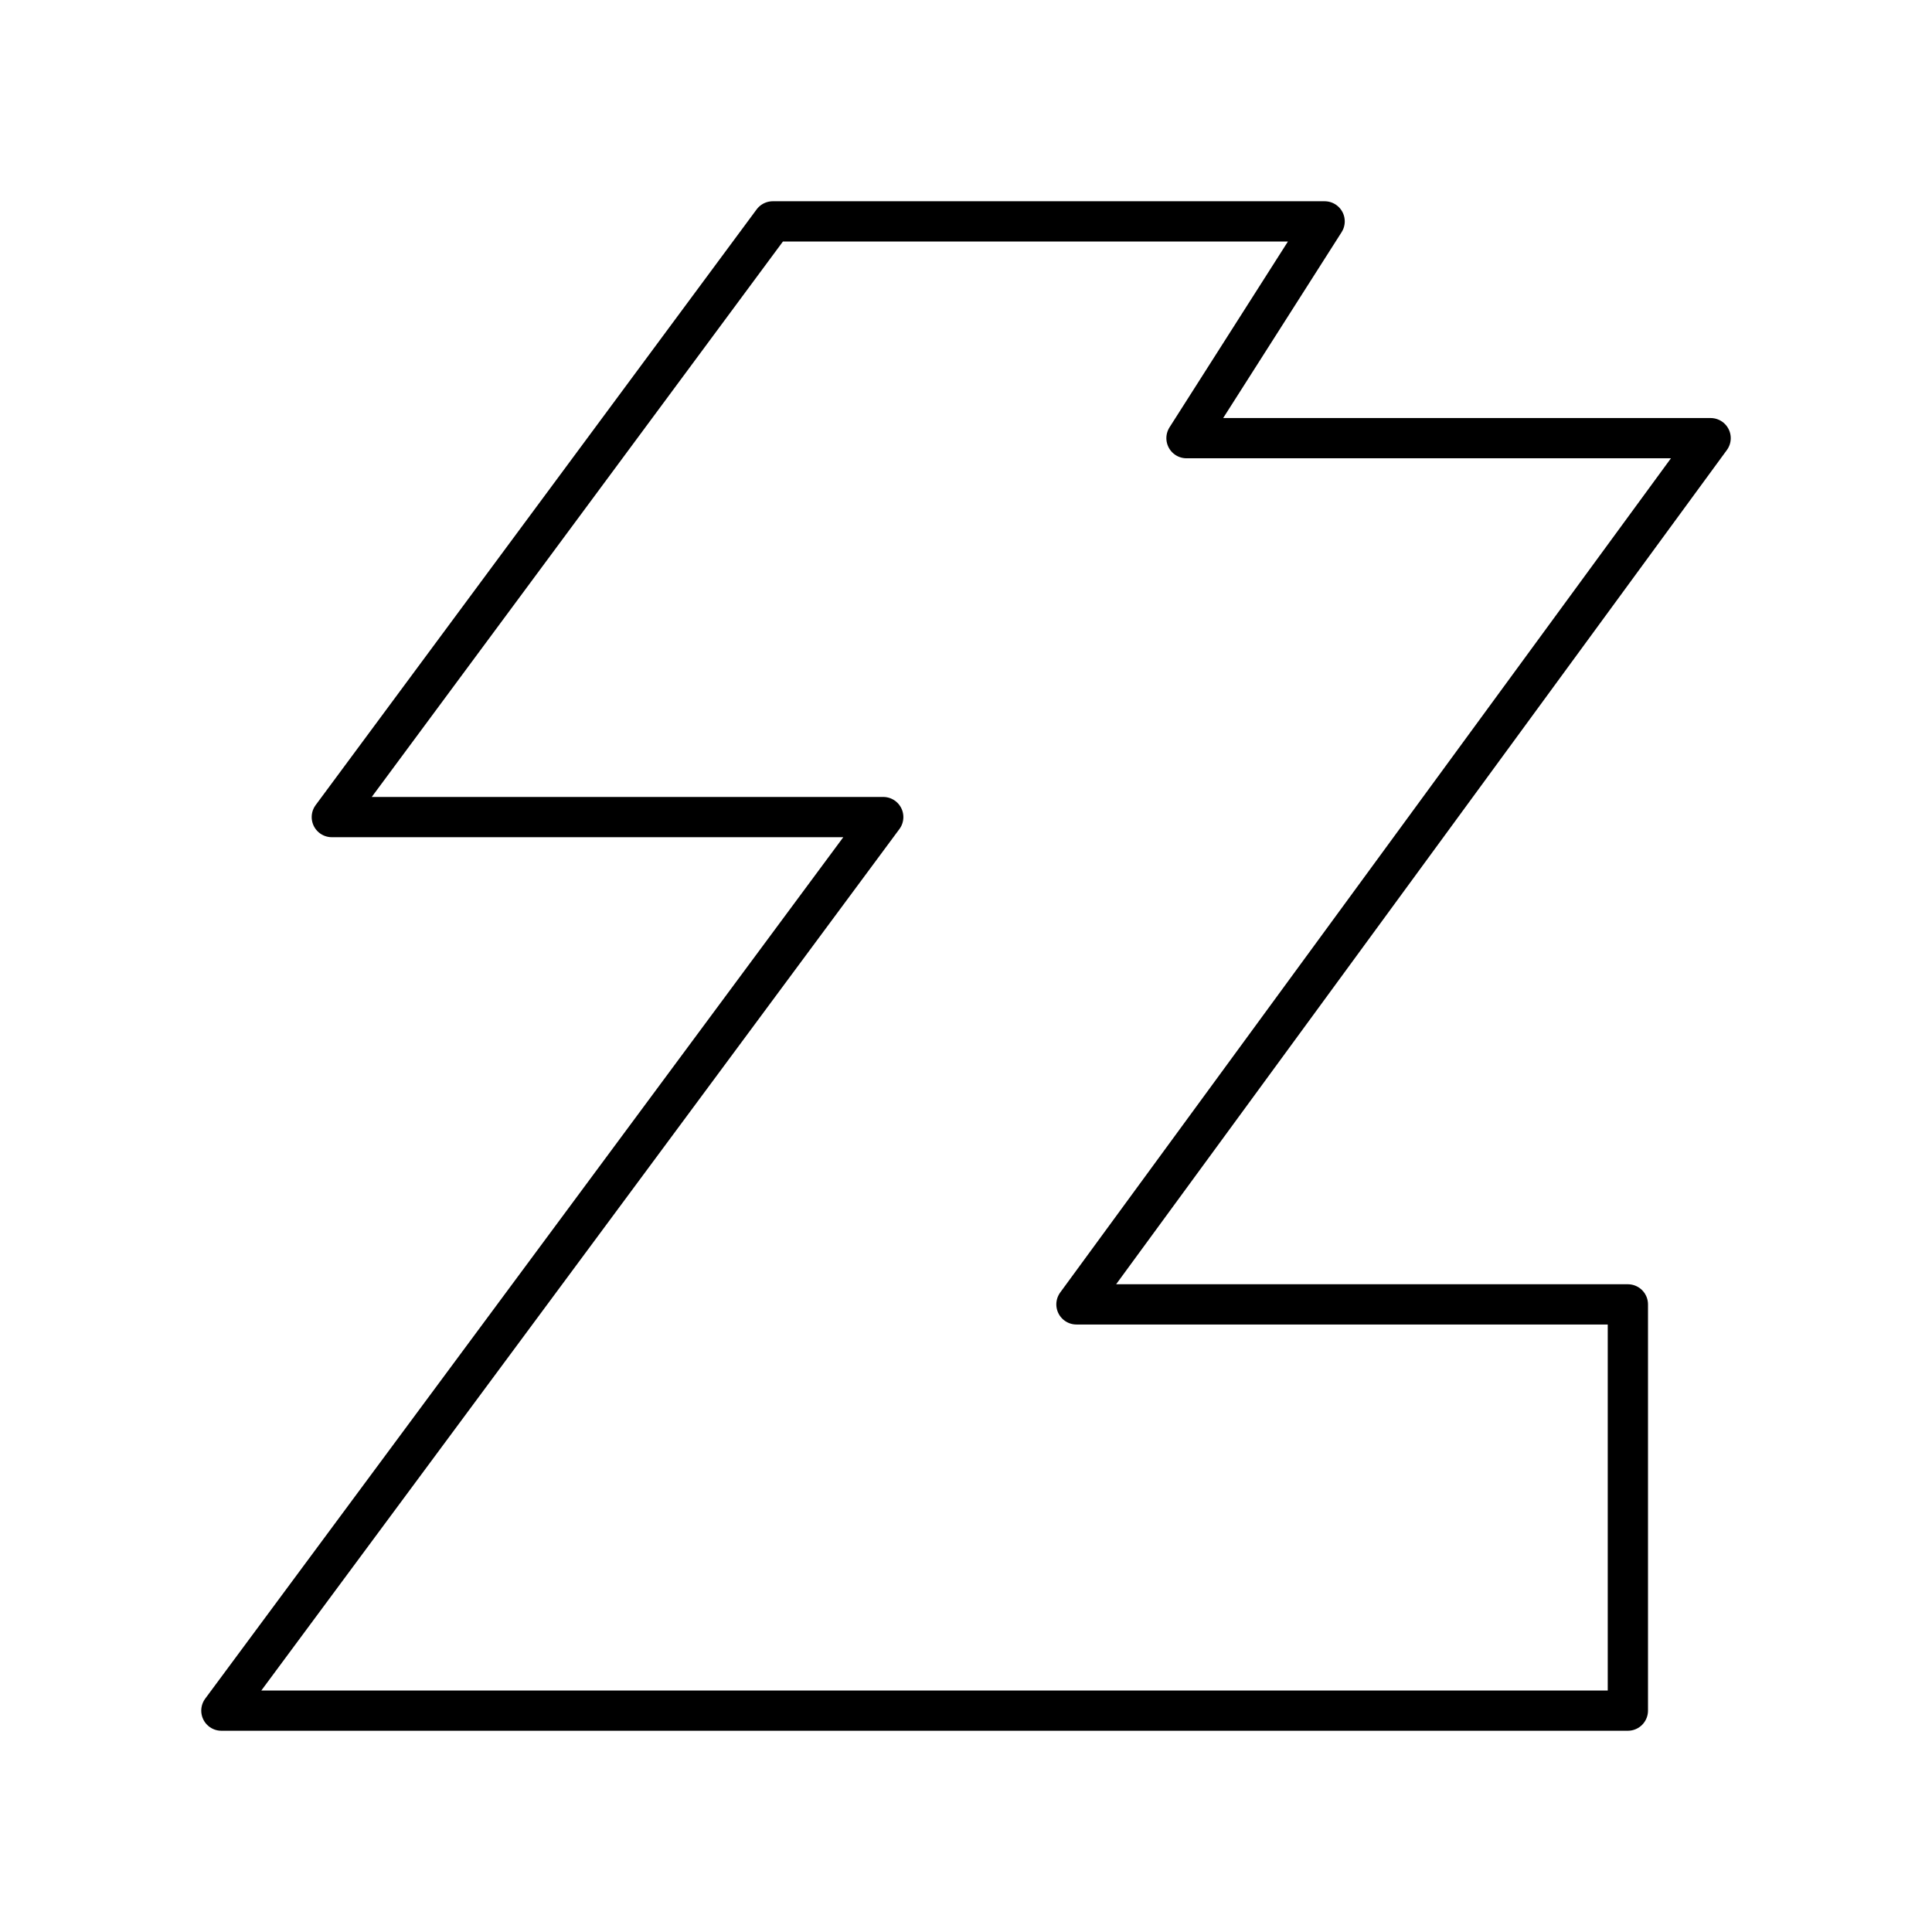
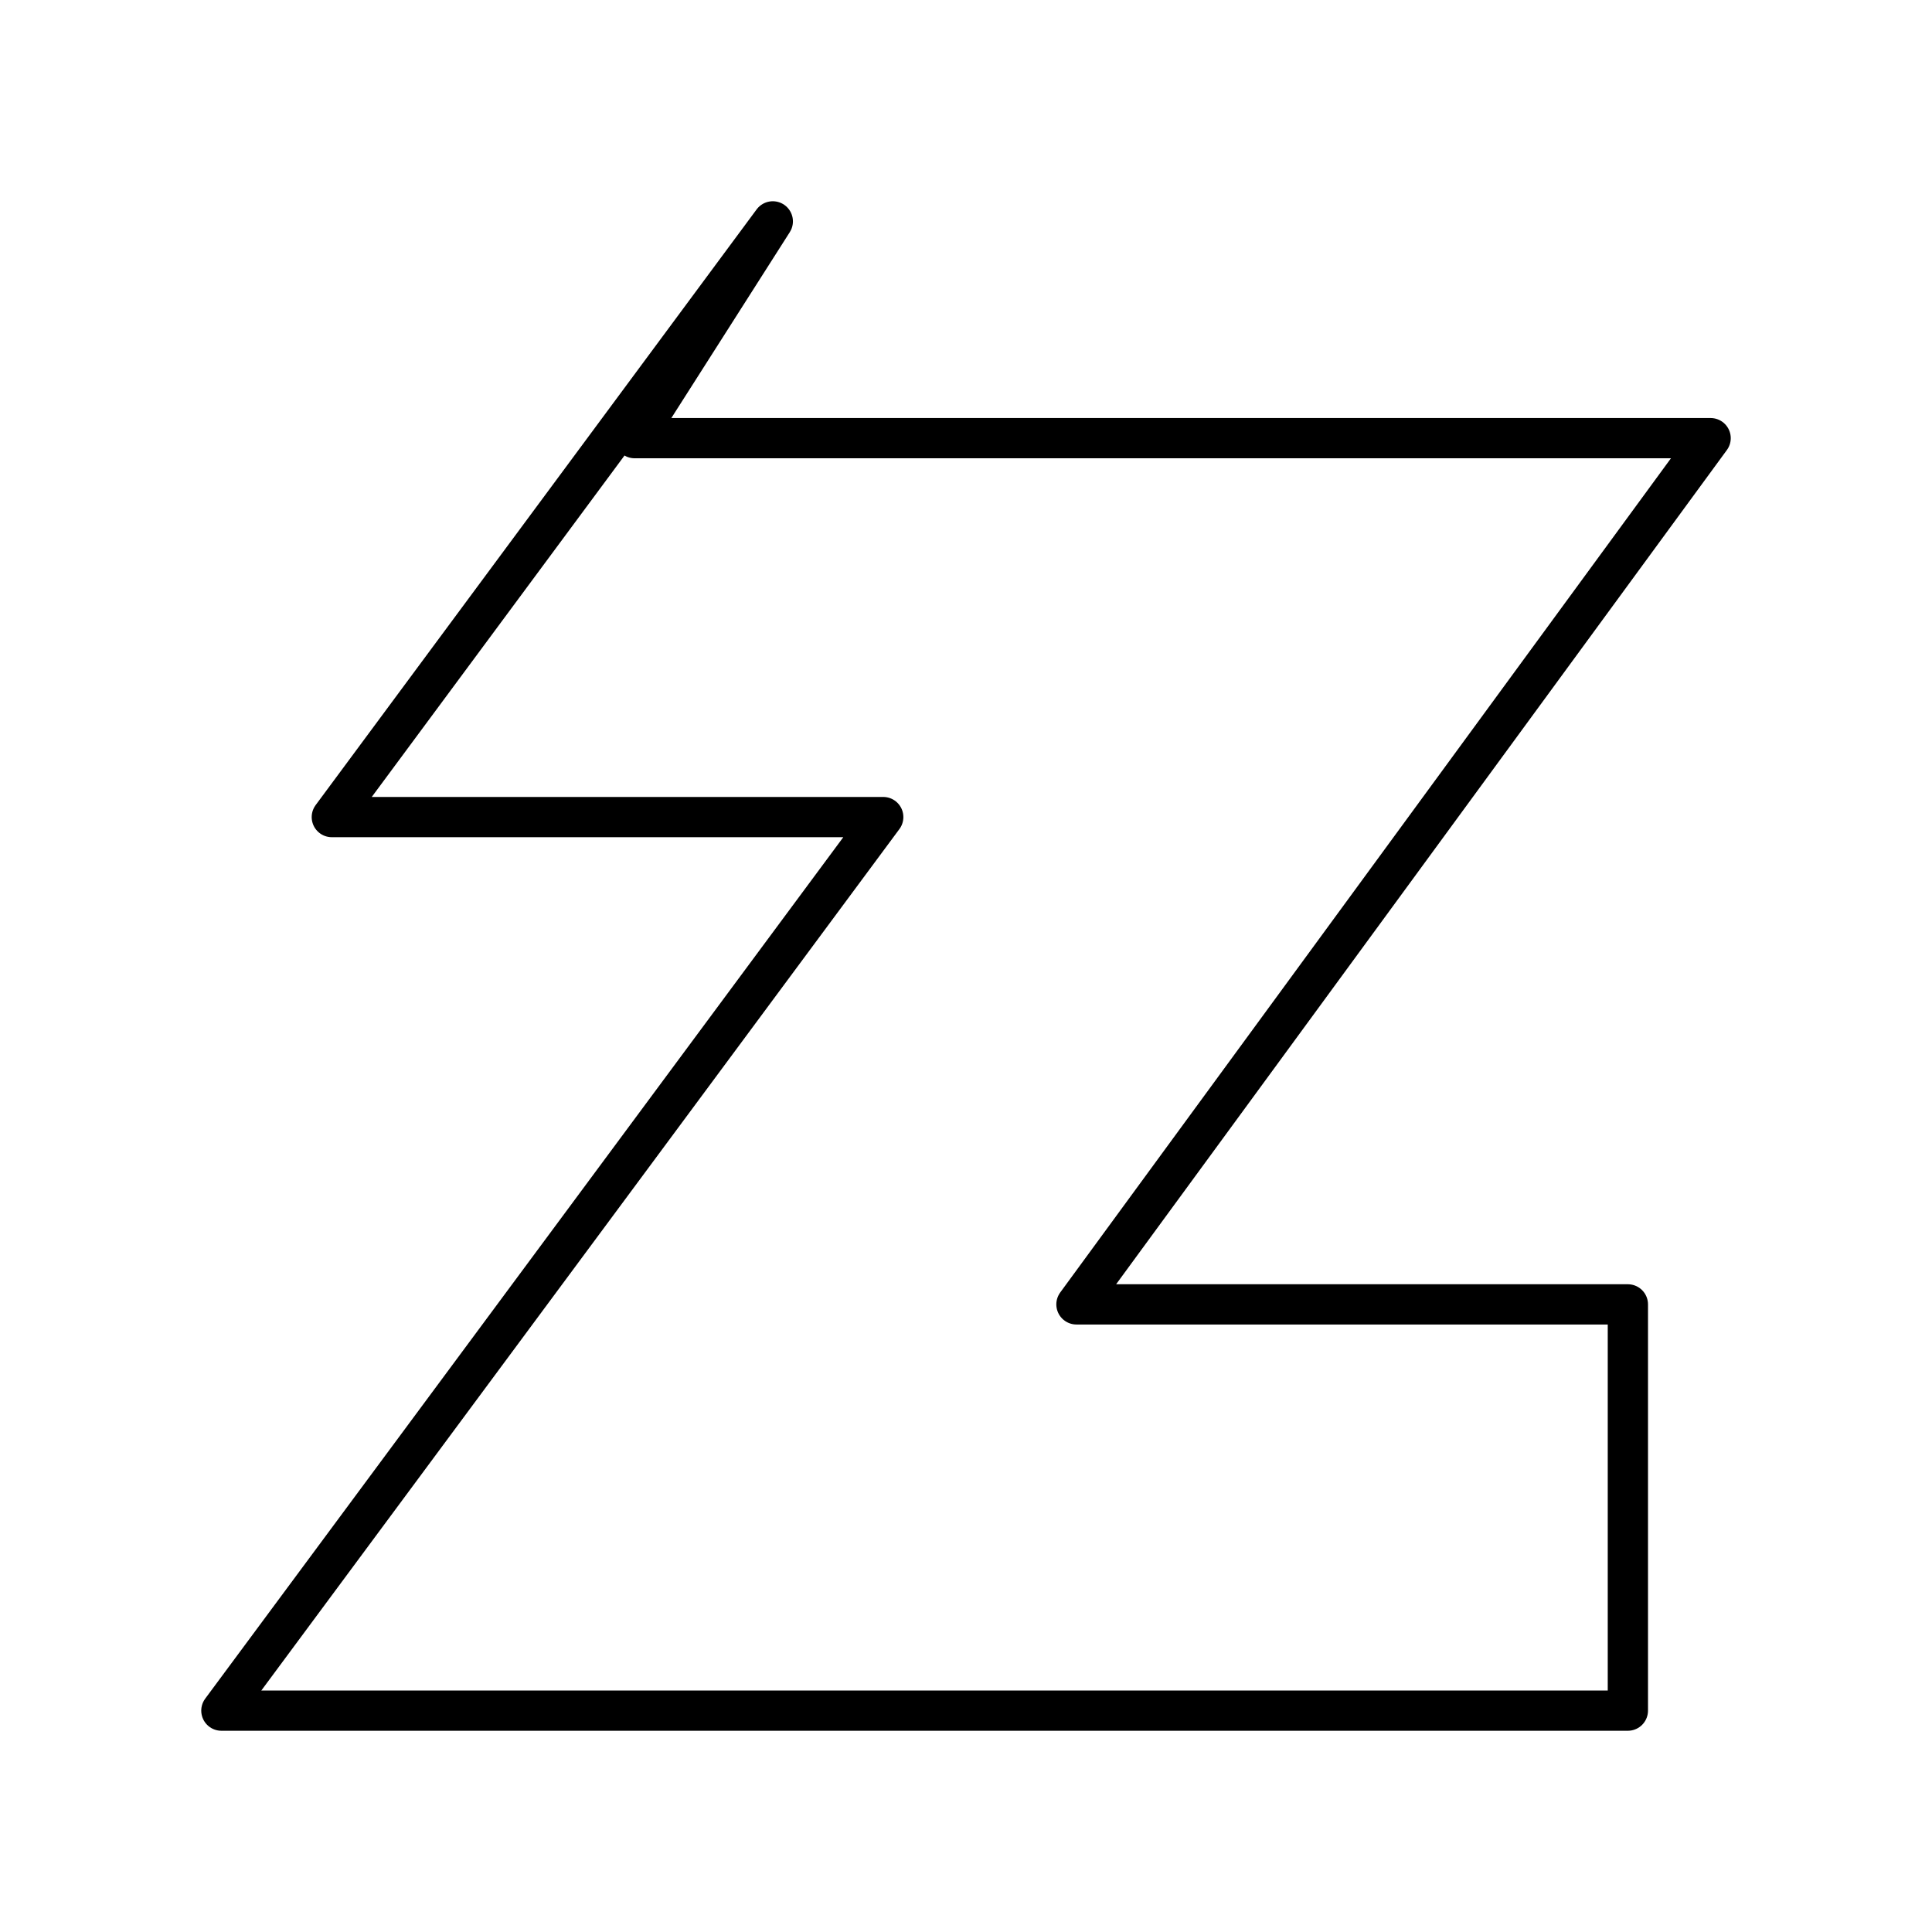
<svg xmlns="http://www.w3.org/2000/svg" width="800" height="800" viewBox="0 0 48 48">
-   <path fill="none" stroke="currentColor" stroke-linecap="round" stroke-linejoin="round" d="M19.2 5.5h13.71l-3.432 5.386H42.5L26.744 32.407h13.7V42.5H5.5l16.444-22.2h-13.7z" />
+   <path fill="none" stroke="currentColor" stroke-linecap="round" stroke-linejoin="round" d="M19.2 5.5l-3.432 5.386H42.5L26.744 32.407h13.7V42.5H5.5l16.444-22.2h-13.7z" />
</svg>